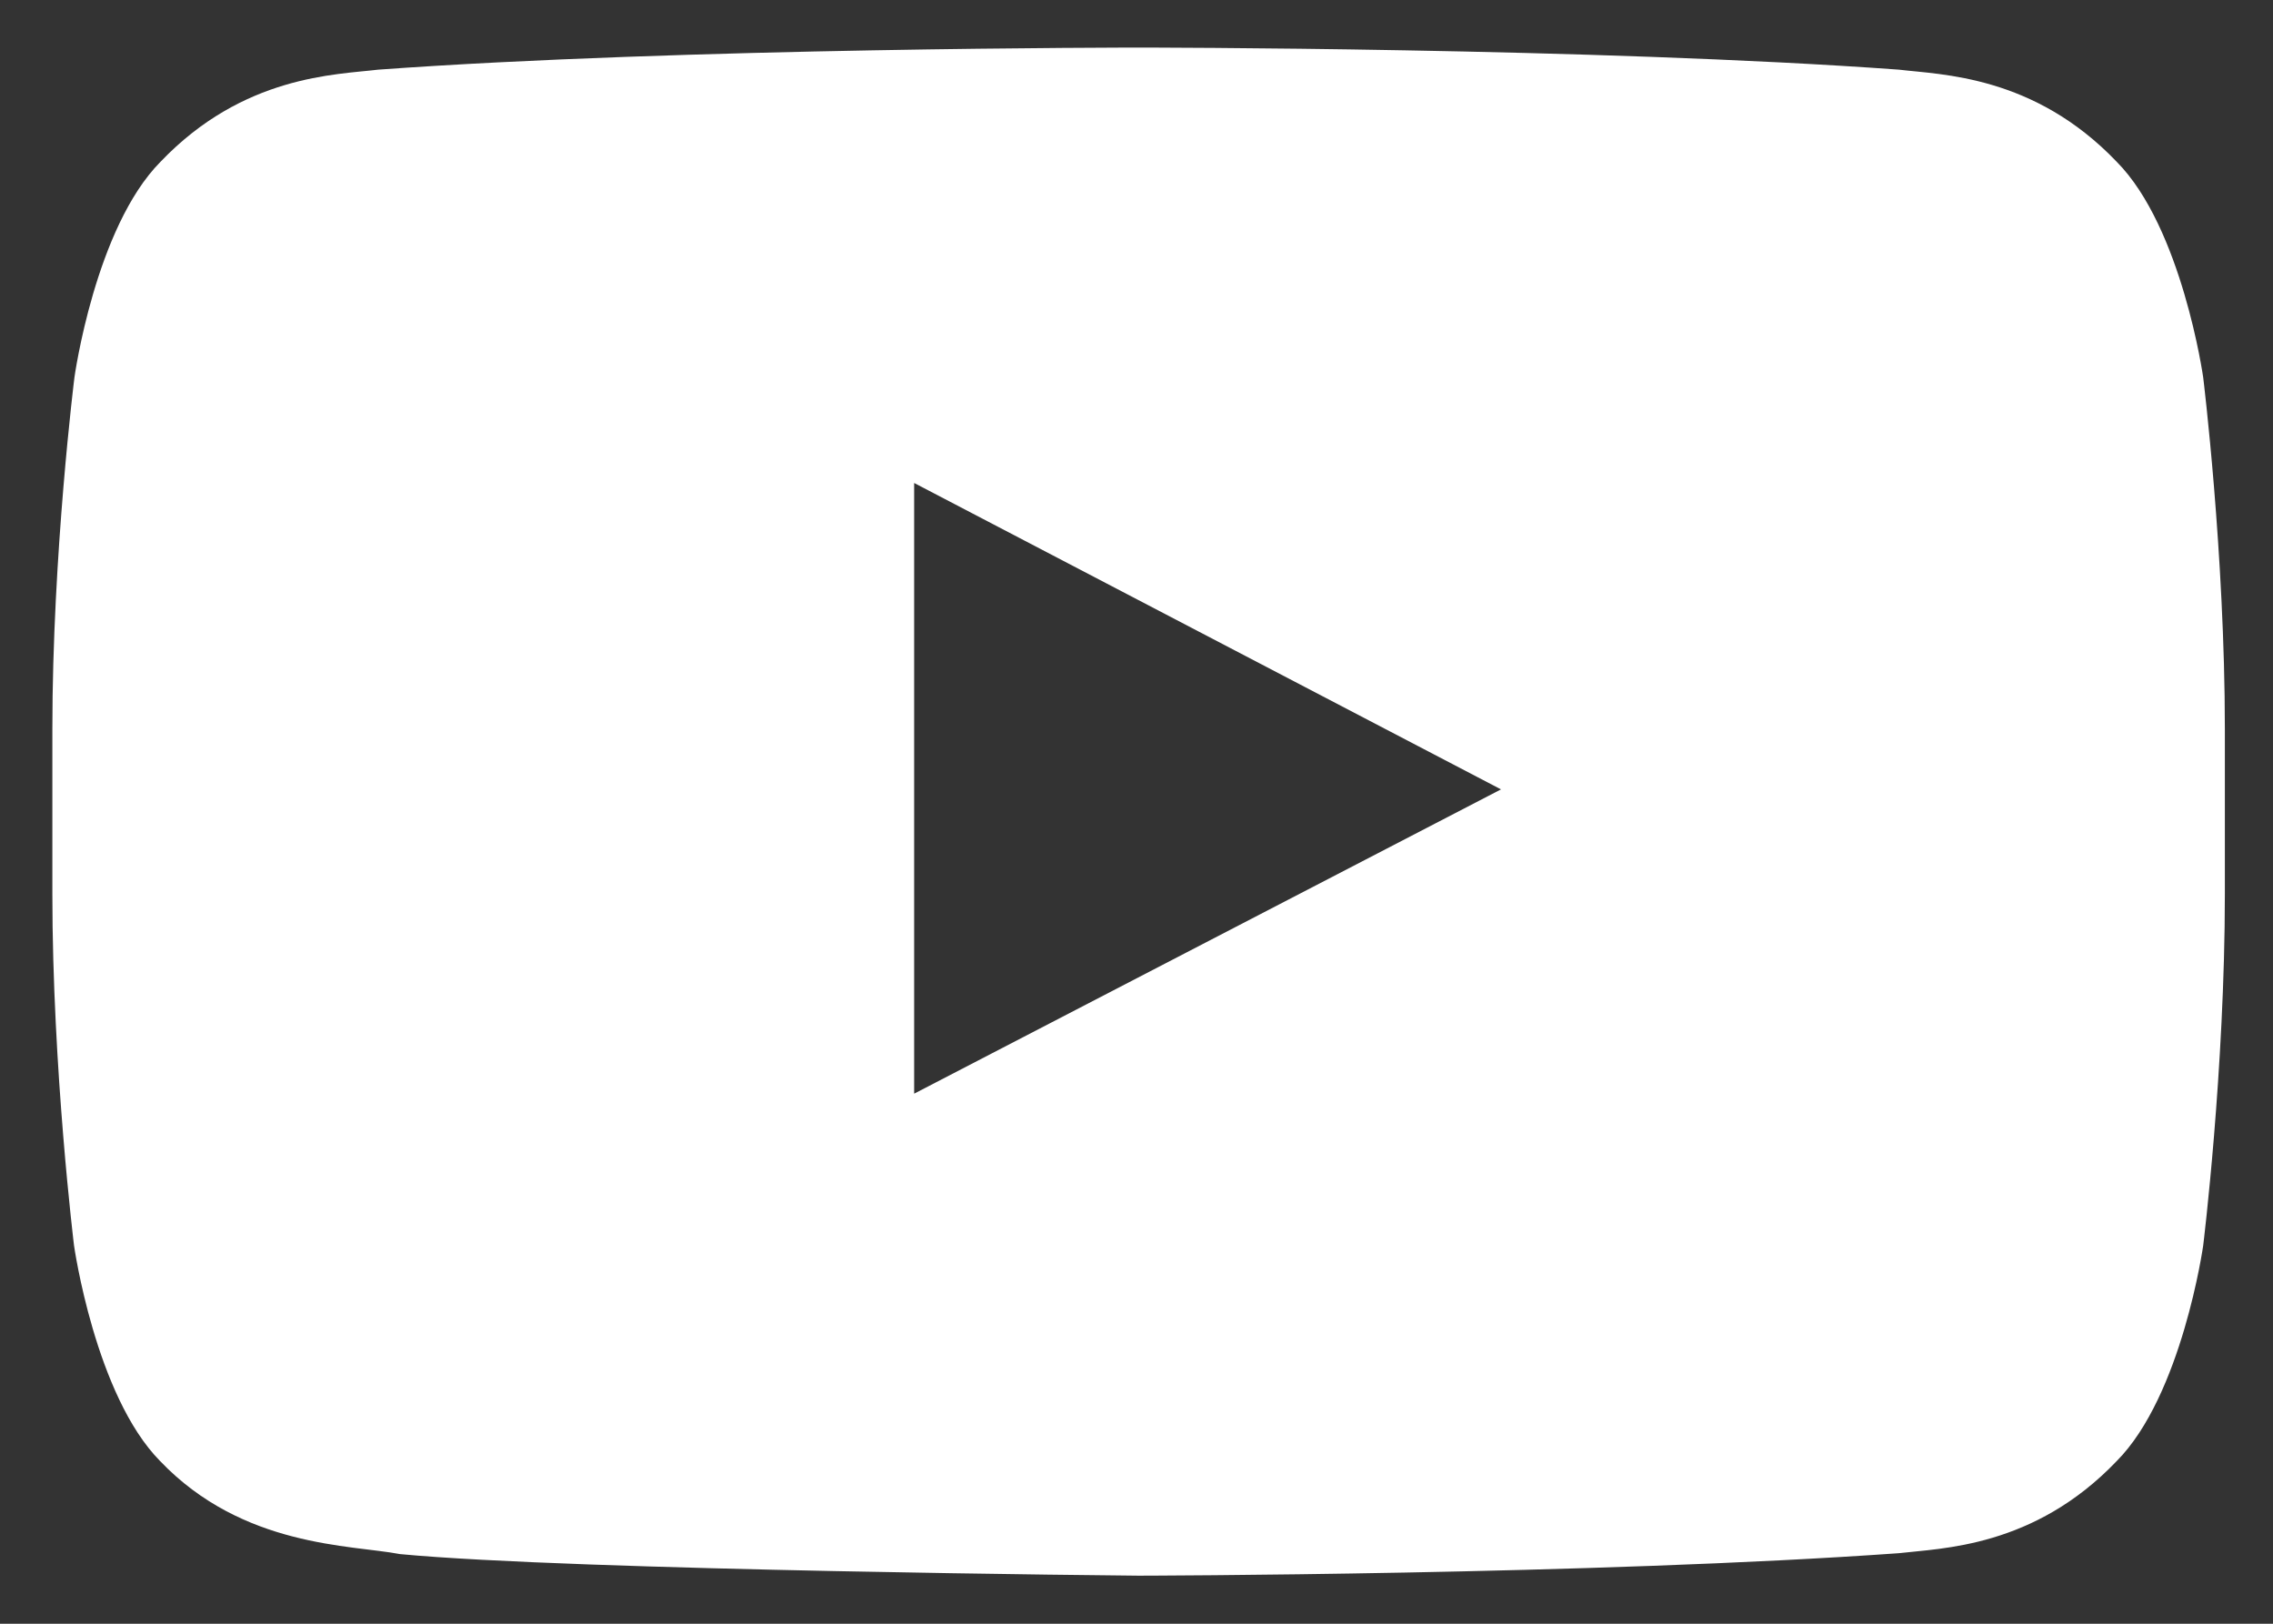
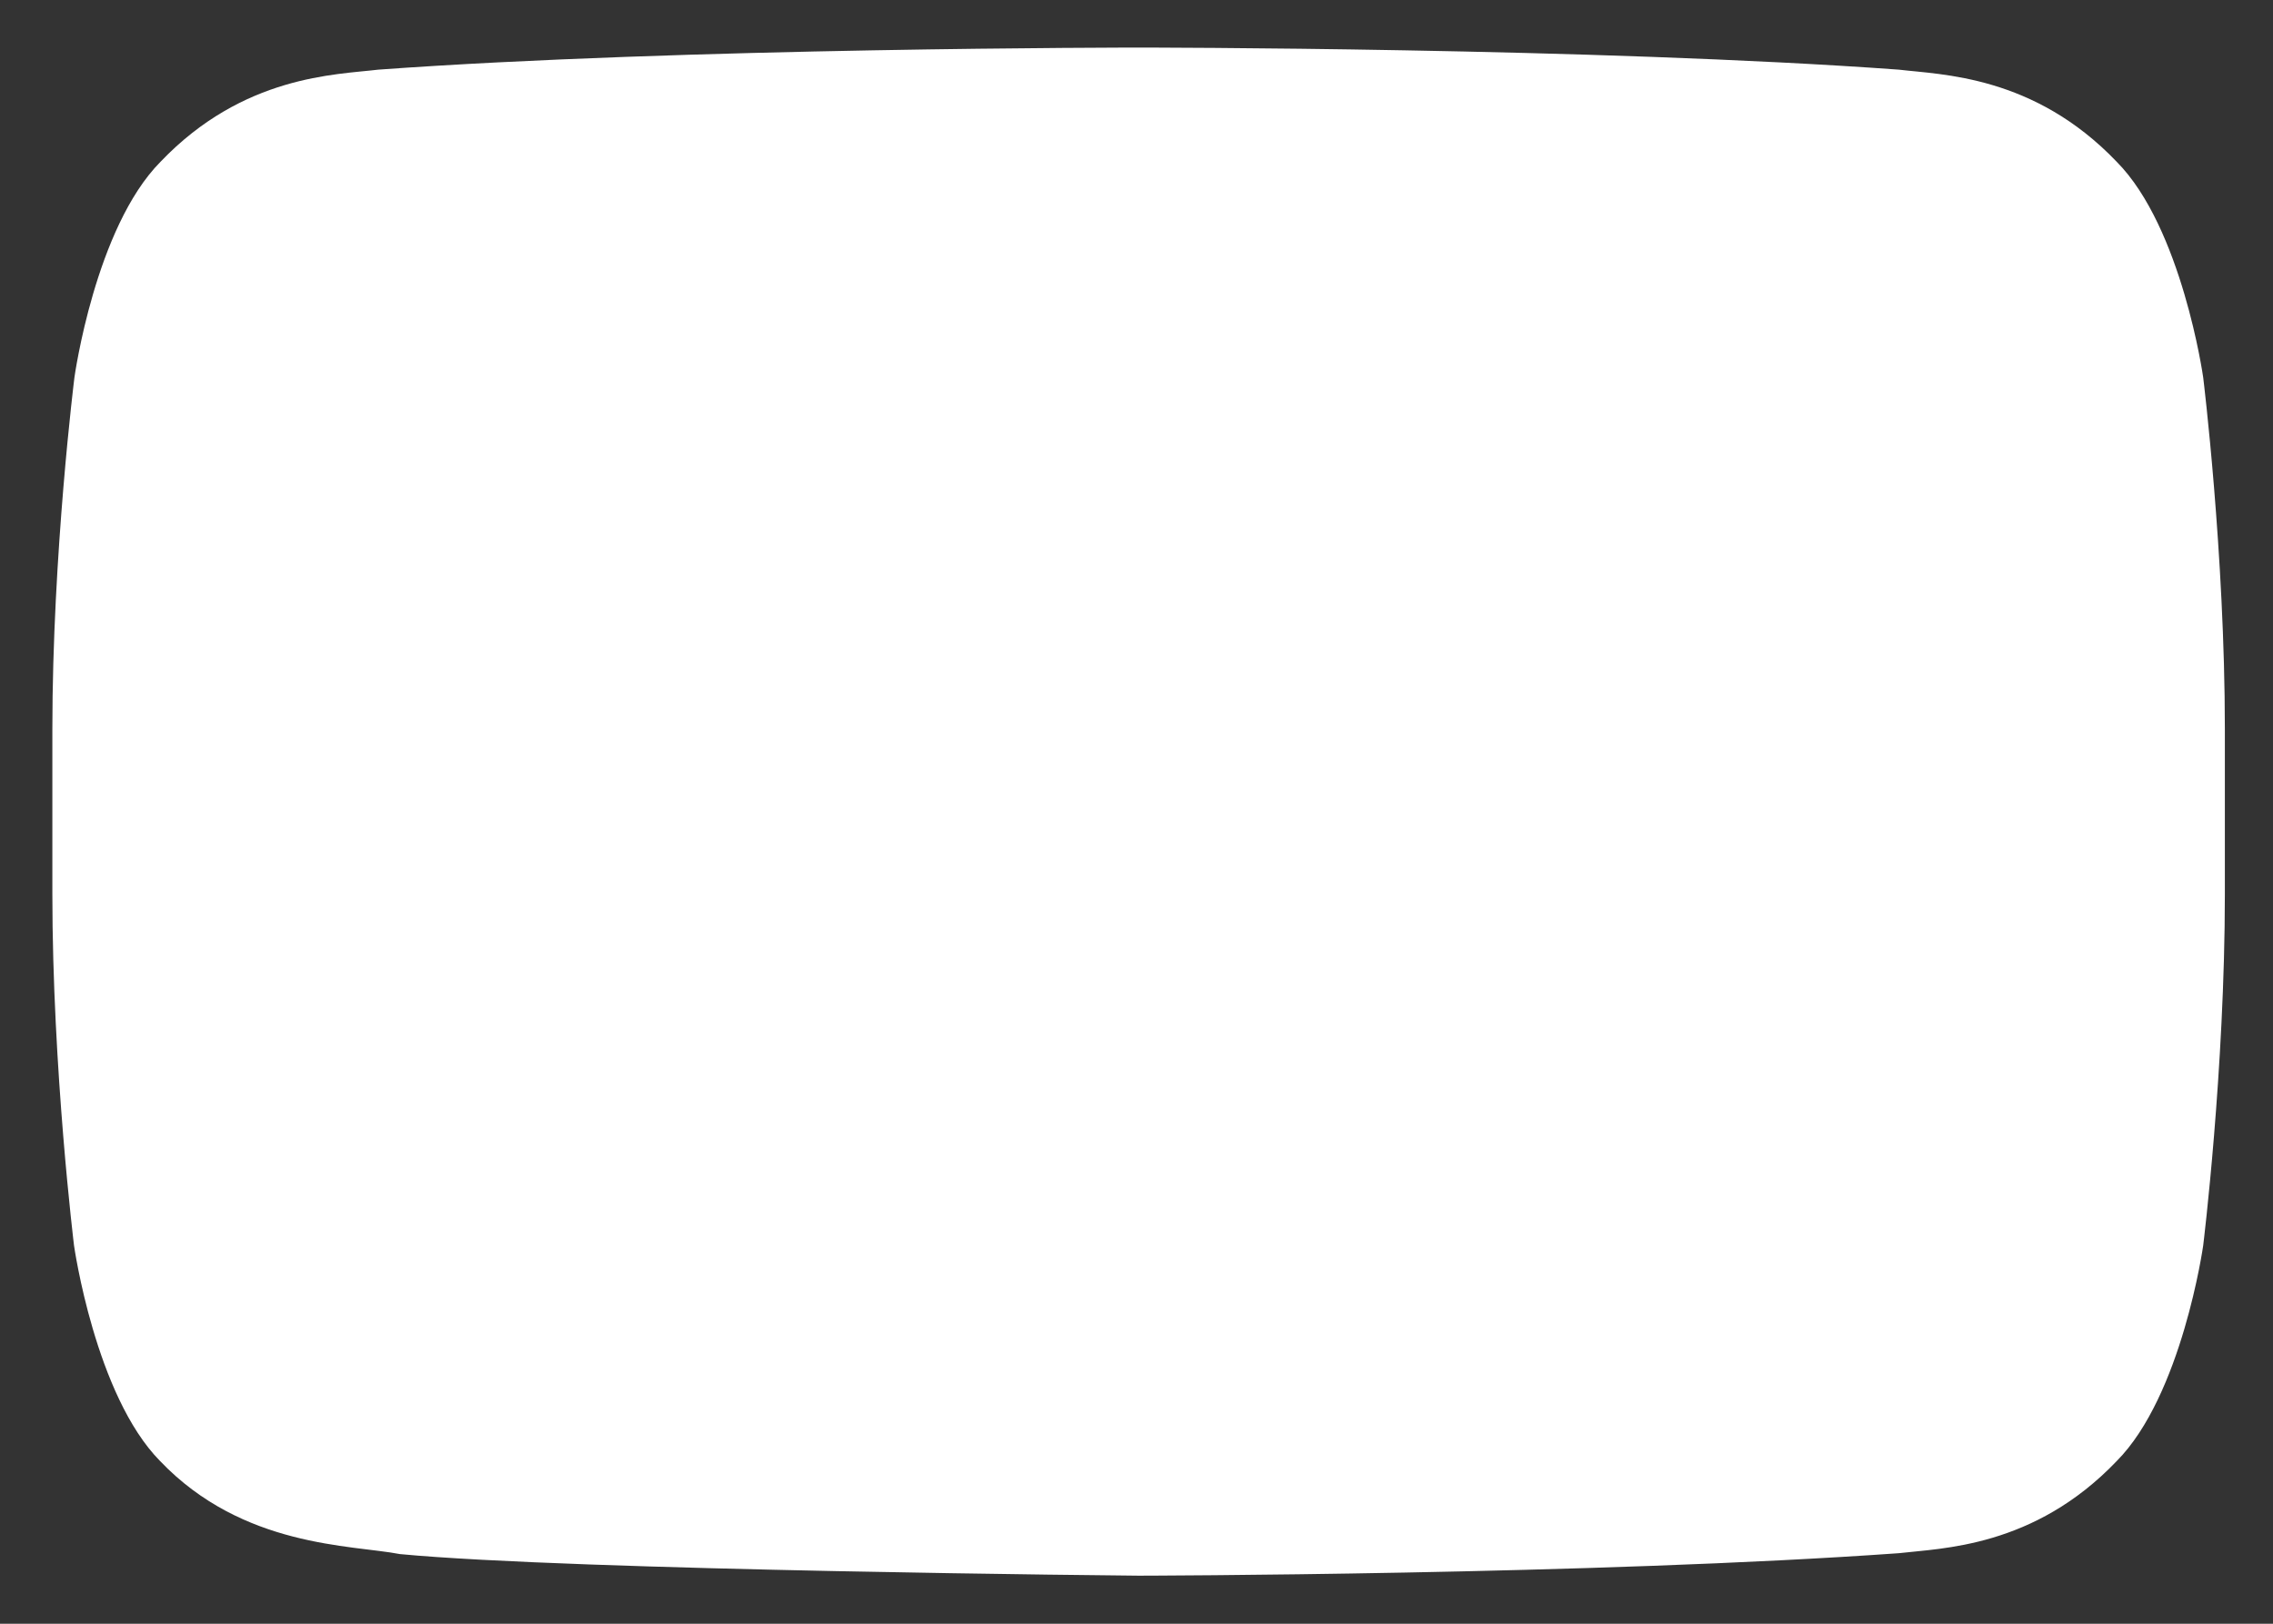
<svg xmlns="http://www.w3.org/2000/svg" width="28" height="20" viewBox="0 0 28 20" fill="none">
  <rect x="0" y="0" width="28" height="20" fill="#333333" stroke="none" />
-   <path d="M27.14 4.648C27.14 4.648 26.879 2.803 26.074 1.992C25.055 0.926 23.915 0.921 23.392 0.858C19.65 0.586 14.031 0.586 14.031 0.586H14.021C14.021 0.586 8.402 0.586 4.659 0.858C4.137 0.921 2.997 0.926 1.978 1.992C1.173 2.803 0.917 4.648 0.917 4.648C0.917 4.648 0.645 6.817 0.645 8.981V11.009C0.645 13.173 0.912 15.342 0.912 15.342C0.912 15.342 1.173 17.187 1.973 17.997C2.992 19.063 4.33 19.027 4.926 19.142C7.069 19.346 14.026 19.408 14.026 19.408C14.026 19.408 19.65 19.398 23.392 19.131C23.915 19.069 25.055 19.063 26.074 17.997C26.879 17.187 27.14 15.342 27.14 15.342C27.14 15.342 27.407 13.178 27.407 11.009V8.981C27.407 6.817 27.14 4.648 27.14 4.648ZM11.261 13.471V5.949L18.49 9.723L11.261 13.471Z" fill="white" />
+   <path d="M27.14 4.648C27.14 4.648 26.879 2.803 26.074 1.992C25.055 0.926 23.915 0.921 23.392 0.858C19.65 0.586 14.031 0.586 14.031 0.586H14.021C14.021 0.586 8.402 0.586 4.659 0.858C4.137 0.921 2.997 0.926 1.978 1.992C1.173 2.803 0.917 4.648 0.917 4.648C0.917 4.648 0.645 6.817 0.645 8.981V11.009C0.645 13.173 0.912 15.342 0.912 15.342C0.912 15.342 1.173 17.187 1.973 17.997C2.992 19.063 4.33 19.027 4.926 19.142C7.069 19.346 14.026 19.408 14.026 19.408C14.026 19.408 19.65 19.398 23.392 19.131C23.915 19.069 25.055 19.063 26.074 17.997C26.879 17.187 27.14 15.342 27.14 15.342C27.14 15.342 27.407 13.178 27.407 11.009V8.981C27.407 6.817 27.14 4.648 27.14 4.648ZM11.261 13.471V5.949L11.261 13.471Z" fill="white" />
</svg>